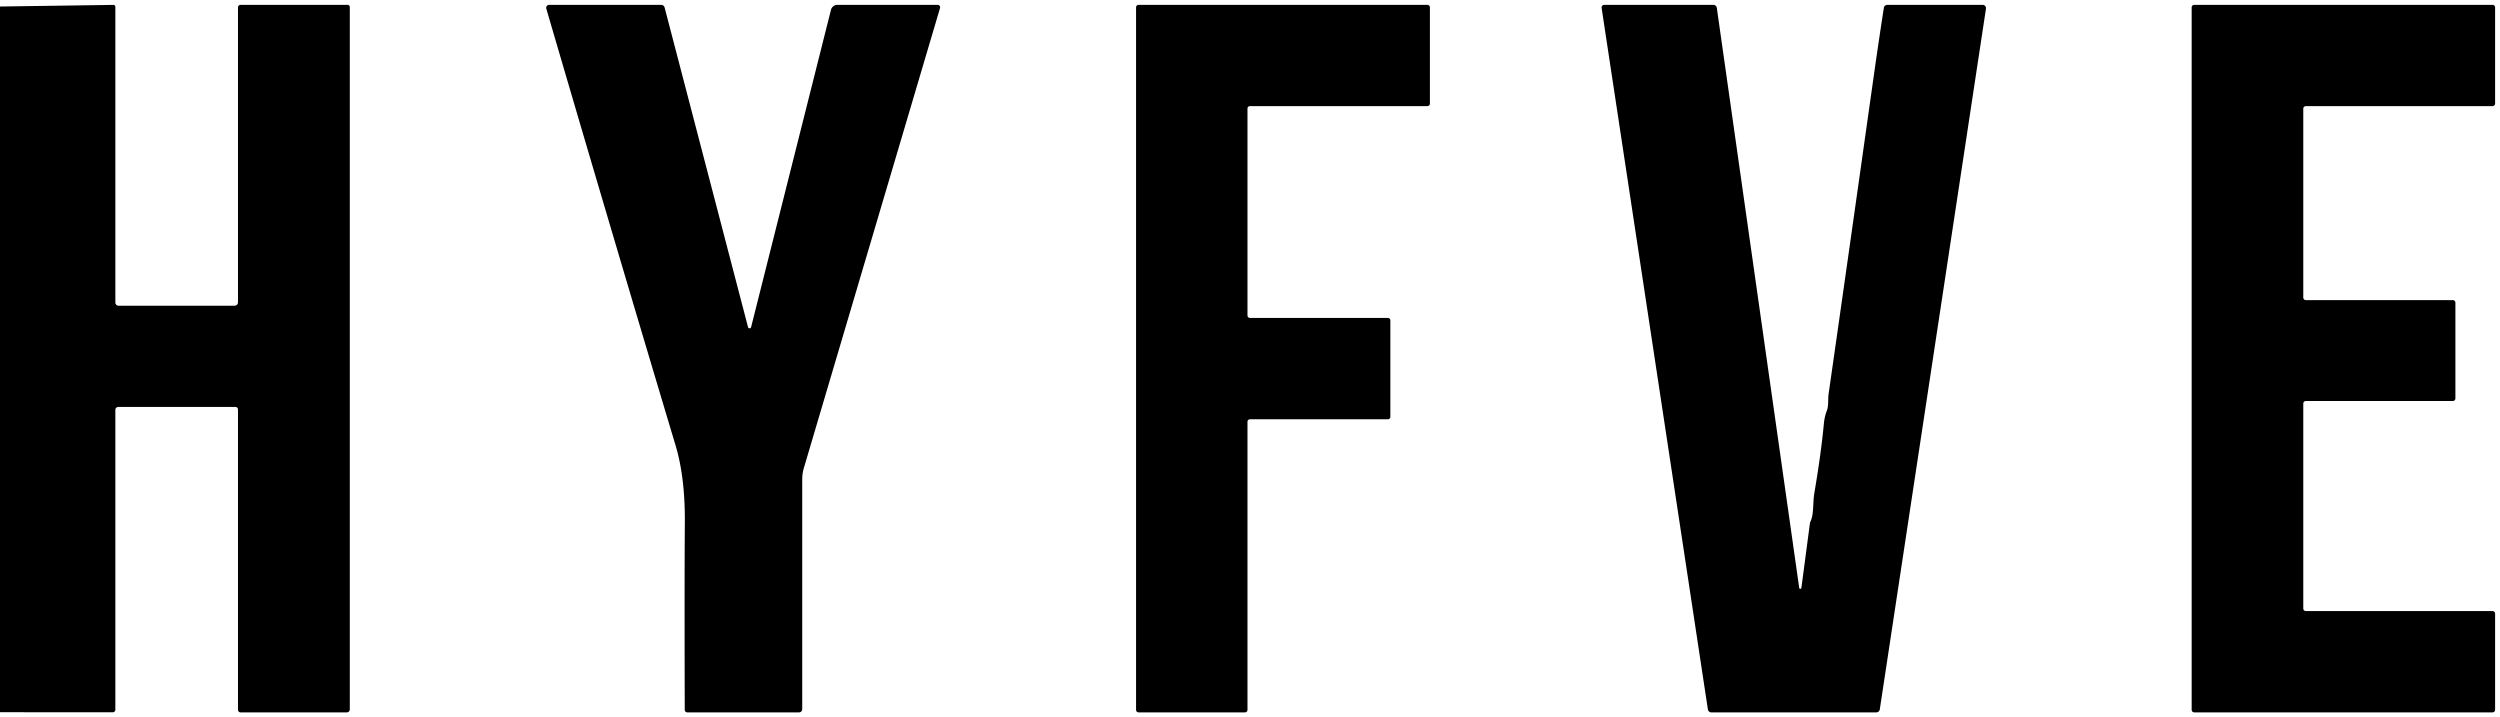
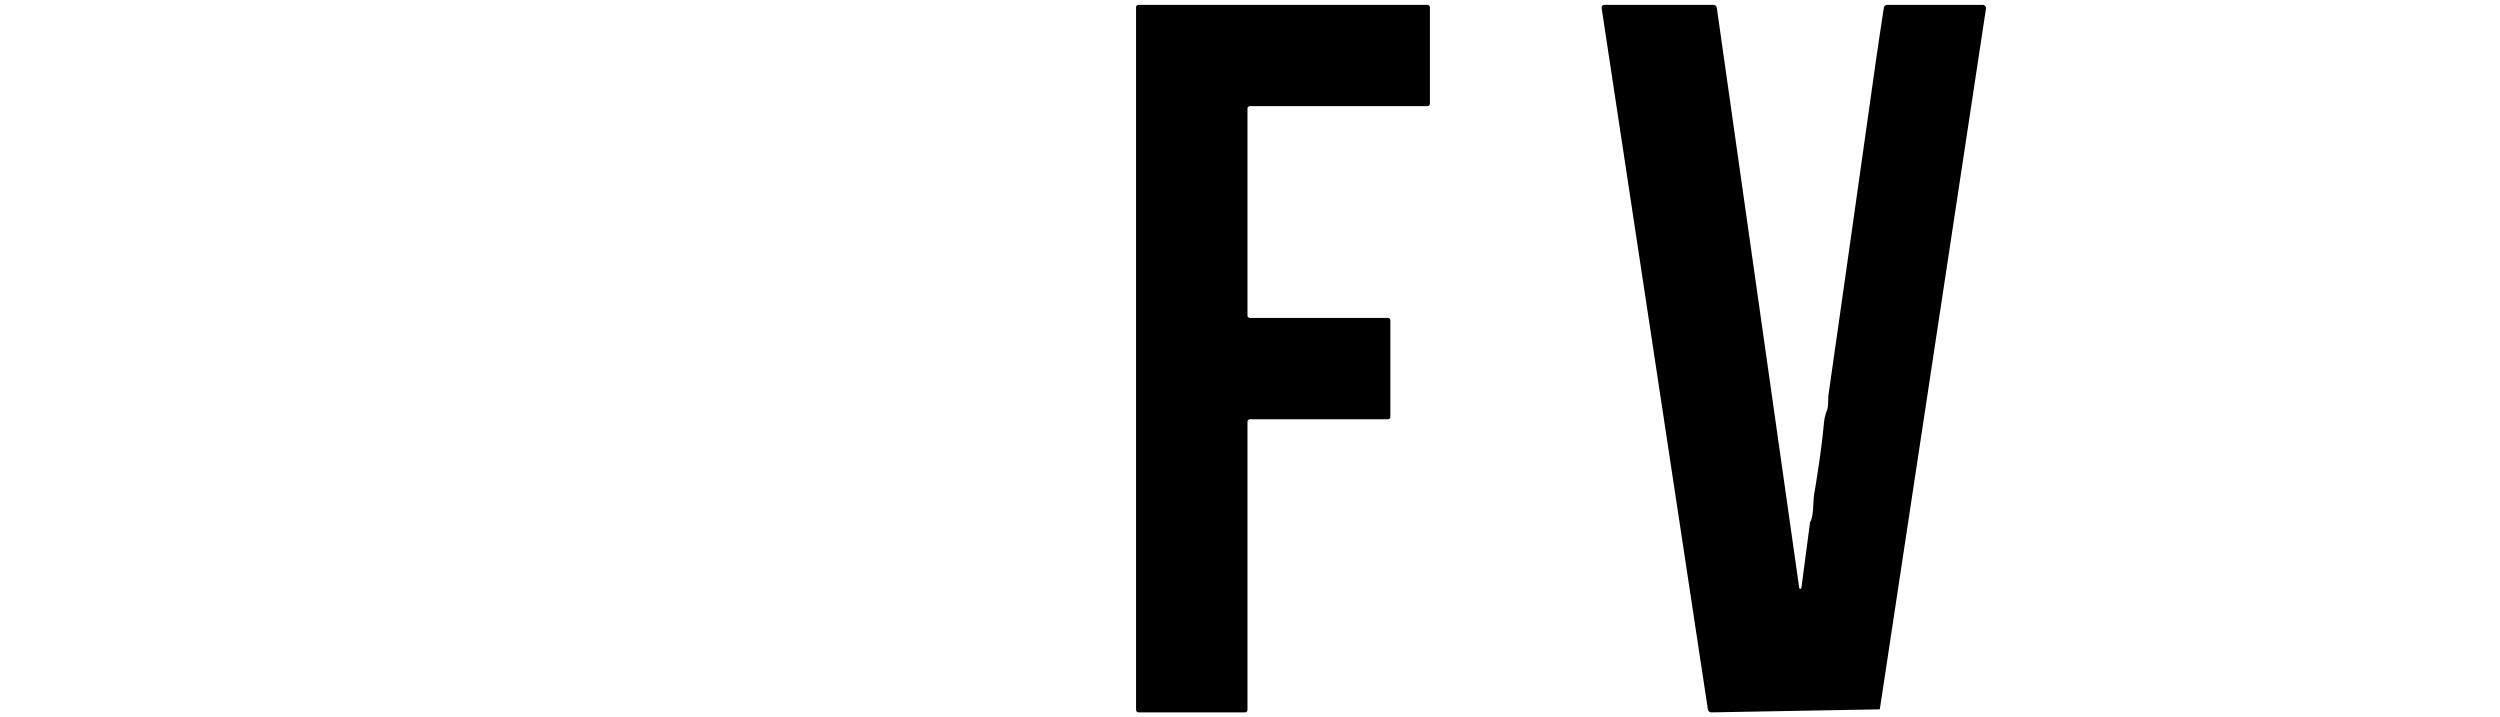
<svg xmlns="http://www.w3.org/2000/svg" viewBox="0.00 0.00 495.00 142.00" version="1.1">
-   <path d="M 0.00 141.02   L 0.00 1.29   L 22.45 0.97   A 0.38 0.38 0.0 0 1 22.84 1.35   L 22.84 59.90   A 0.63 0.63 0.0 0 0 23.47 60.53   L 46.45 60.53   A 0.67 0.66 -0.0 0 0 47.12 59.87   L 47.12 1.47   A 0.51 0.51 0.0 0 1 47.63 0.96   L 68.82 0.96   A 0.44 0.44 0.0 0 1 69.26 1.40   L 69.26 140.45   A 0.60 0.59 90.0 0 1 68.67 141.05   L 47.62 141.05   A 0.50 0.50 0.0 0 1 47.12 140.55   L 47.12 81.08   A 0.51 0.51 0.0 0 0 46.61 80.57   L 23.43 80.57   A 0.59 0.58 -0.0 0 0 22.84 81.15   L 22.84 140.52   A 0.51 0.51 0.0 0 1 22.33 141.03   L 0.00 141.02   Z" fill="#000000" />
-   <path d="M 185.66 0.96   A 0.49 0.48 8.4 0 1 186.13 1.58   L 159.17 92.64   A 8.13 8.07 53.4 0 0 158.84 94.93   L 158.84 140.42   A 0.63 0.62 90.0 0 1 158.22 141.05   L 136.08 141.05   A 0.50 0.50 0.0 0 1 135.58 140.55   Q 135.51 114.42 135.60 103.49   Q 135.66 94.54 133.78 88.25   Q 121.33 46.71 108.17 1.72   A 0.59 0.59 0.0 0 1 108.74 0.96   L 130.92 0.96   A 0.70 0.69 82.3 0 1 131.59 1.48   L 148.11 64.77   A 0.32 0.31 44.9 0 0 148.72 64.77   L 164.53 1.96   A 1.33 1.32 7.0 0 1 165.82 0.96   L 185.66 0.96   Z" fill="#000000" />
  <path d="M 282.63 21.01   L 247.49 21.01   A 0.49 0.49 0.0 0 0 247.00 21.50   L 247.00 62.46   A 0.49 0.49 0.0 0 0 247.49 62.95   L 274.80 62.95   A 0.49 0.49 0.0 0 1 275.29 63.44   L 275.29 82.53   A 0.49 0.49 0.0 0 1 274.80 83.02   L 247.49 83.02   A 0.49 0.49 0.0 0 0 247.00 83.51   L 247.00 140.56   A 0.49 0.49 0.0 0 1 246.51 141.05   L 225.43 141.05   A 0.49 0.49 0.0 0 1 224.94 140.56   L 224.94 1.45   A 0.49 0.49 0.0 0 1 225.43 0.96   L 282.63 0.96   A 0.49 0.49 0.0 0 1 283.12 1.45   L 283.12 20.52   A 0.49 0.49 0.0 0 1 282.63 21.01   Z" fill="#000000" />
-   <path d="M 356.24 116.37   A 0.22 0.22 0.0 0 0 356.68 116.37   L 358.37 103.56   A 0.87 0.82 -29.1 0 1 358.45 103.31   C 359.18 101.89 358.91 99.57 359.24 97.63   Q 360.59 89.67 361.13 83.84   Q 361.27 82.43 361.71 81.33   C 362.10 80.35 361.90 79.10 362.08 77.88   Q 365.79 51.98 370.94 15.50   Q 371.87 8.88 373.00 1.55   A 0.70 0.69 4.3 0 1 373.69 0.96   L 392.57 0.96   A 0.66 0.66 0.0 0 1 393.22 1.72   L 372.20 140.45   A 0.70 0.70 0.0 0 1 371.51 141.05   L 338.84 141.05   A 0.69 0.69 0.0 0 1 338.16 140.46   L 317.12 1.58   A 0.54 0.53 -4.6 0 1 317.65 0.96   L 339.24 0.96   A 0.70 0.69 -3.8 0 1 339.93 1.56   L 356.24 116.37   Z" fill="#000000" />
-   <path d="M 494.03 1.47   L 494.03 20.50   A 0.51 0.51 0.0 0 1 493.52 21.01   L 456.56 21.01   A 0.51 0.51 0.0 0 0 456.05 21.52   L 456.05 58.91   A 0.51 0.51 0.0 0 0 456.56 59.42   L 485.66 59.42   A 0.51 0.51 0.0 0 1 486.17 59.93   L 486.17 78.89   A 0.51 0.51 0.0 0 1 485.66 79.40   L 456.56 79.40   A 0.51 0.51 0.0 0 0 456.05 79.91   L 456.05 120.48   A 0.51 0.51 0.0 0 0 456.56 120.99   L 493.52 120.99   A 0.51 0.51 0.0 0 1 494.03 121.50   L 494.03 140.54   A 0.51 0.51 0.0 0 1 493.52 141.05   L 434.46 141.05   A 0.51 0.51 0.0 0 1 433.95 140.54   L 433.95 1.47   A 0.51 0.51 0.0 0 1 434.46 0.96   L 493.52 0.96   A 0.51 0.51 0.0 0 1 494.03 1.47   Z" fill="#000000" />
+   <path d="M 356.24 116.37   A 0.22 0.22 0.0 0 0 356.68 116.37   L 358.37 103.56   A 0.87 0.82 -29.1 0 1 358.45 103.31   C 359.18 101.89 358.91 99.57 359.24 97.63   Q 360.59 89.67 361.13 83.84   Q 361.27 82.43 361.71 81.33   C 362.10 80.35 361.90 79.10 362.08 77.88   Q 365.79 51.98 370.94 15.50   Q 371.87 8.88 373.00 1.55   A 0.70 0.69 4.3 0 1 373.69 0.96   L 392.57 0.96   A 0.66 0.66 0.0 0 1 393.22 1.72   L 372.20 140.45   L 338.84 141.05   A 0.69 0.69 0.0 0 1 338.16 140.46   L 317.12 1.58   A 0.54 0.53 -4.6 0 1 317.65 0.96   L 339.24 0.96   A 0.70 0.69 -3.8 0 1 339.93 1.56   L 356.24 116.37   Z" fill="#000000" />
</svg>